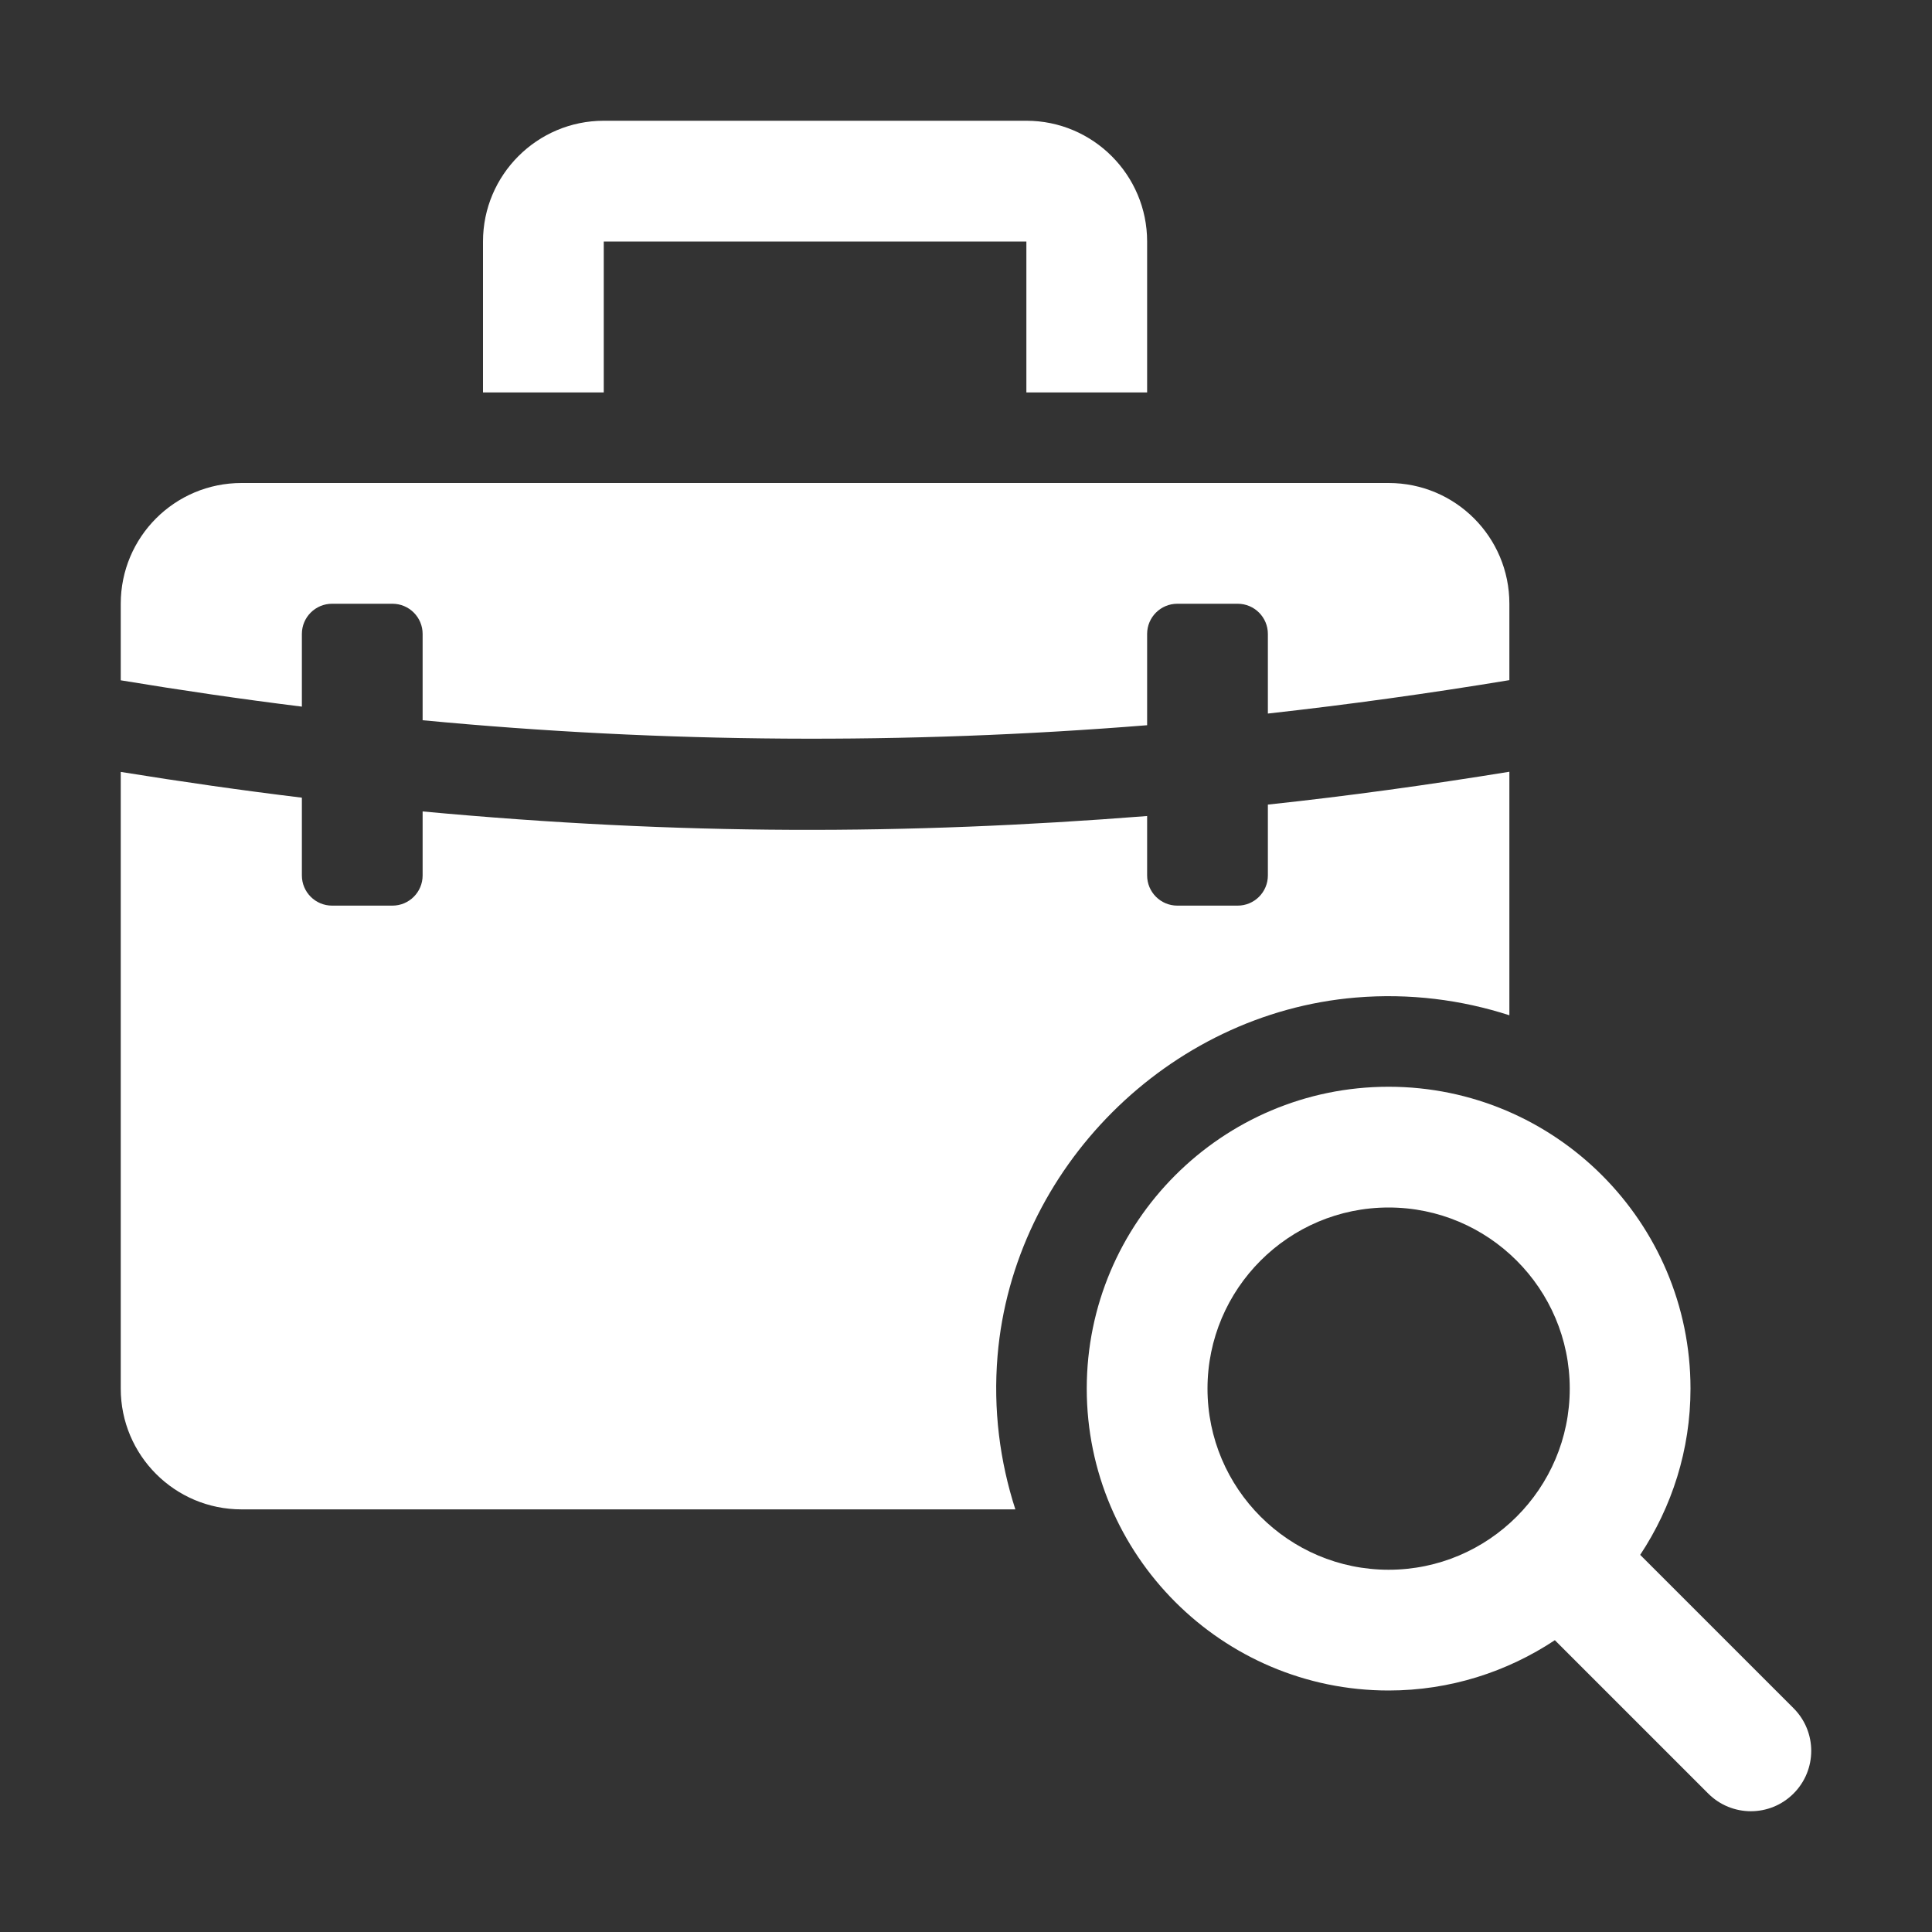
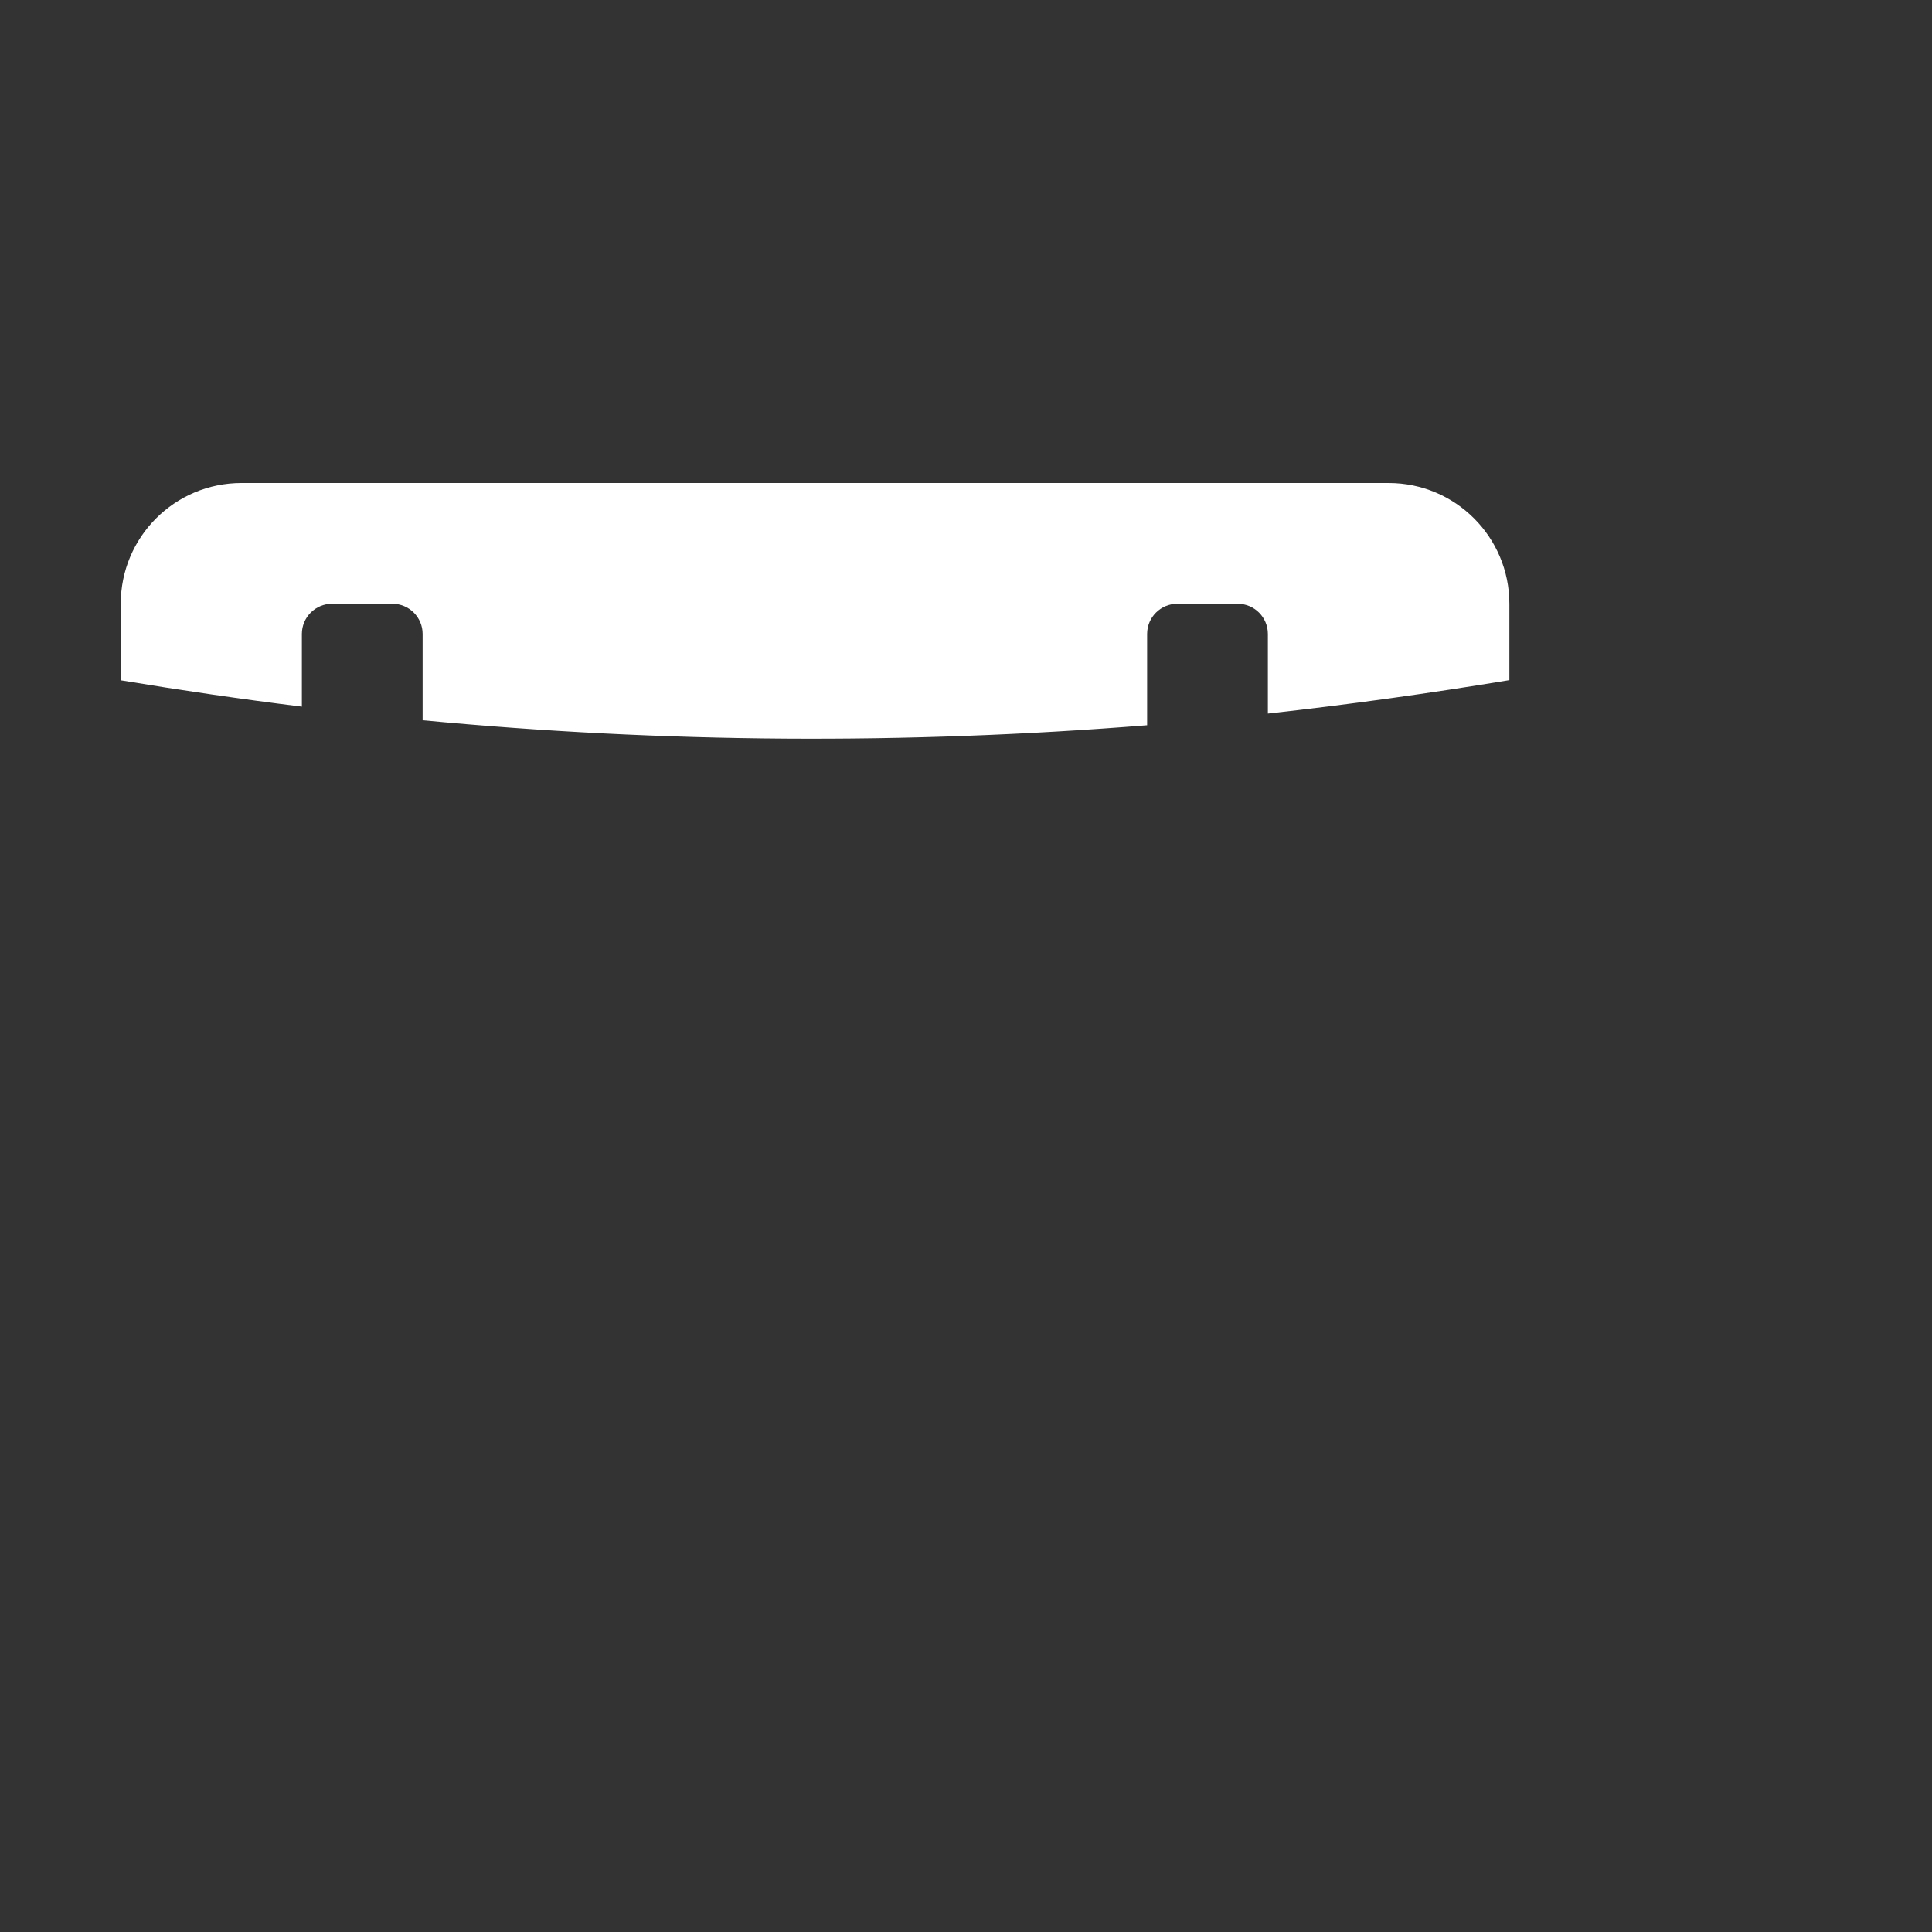
<svg xmlns="http://www.w3.org/2000/svg" width="24" height="24" viewBox="0 0 24 24" fill="none">
  <rect x="0" y="0" width="24" height="24" fill="#333333" stroke="none" />
-   <path d="M22.28 21.22L20.375 19.315C20.768 18.721 21 18.013 21 17.25C21 15.182 19.318 13.5 17.25 13.5C15.182 13.5 13.5 15.182 13.5 17.25C13.5 19.318 15.182 21 17.25 21C18.013 21 18.722 20.768 19.315 20.375L21.22 22.28C21.513 22.573 21.987 22.573 22.28 22.28C22.573 21.987 22.573 21.513 22.28 21.22ZM15 17.25C15 16.009 16.009 15 17.25 15C18.491 15 19.5 16.009 19.5 17.25C19.5 18.491 18.491 19.5 17.25 19.5C16.009 19.5 15 18.491 15 17.25Z" fill="white" />
  <path d="M1.5 8.451V7.5C1.5 6.671 2.171 6 3 6H17.25C18.079 6 18.75 6.671 18.75 7.5V8.449C17.752 8.614 16.751 8.753 15.75 8.864V7.875C15.75 7.668 15.582 7.5 15.375 7.5H14.625C14.418 7.5 14.25 7.668 14.25 7.875V9.009C11.252 9.25 8.246 9.232 5.25 8.947V7.875C5.25 7.668 5.082 7.5 4.875 7.5H4.125C3.918 7.5 3.75 7.668 3.75 7.875V8.778C2.999 8.685 2.249 8.575 1.5 8.451Z" fill="white" />
-   <path d="M12.613 18.75H3C2.171 18.75 1.5 18.078 1.5 17.25V9.589C2.249 9.71 2.999 9.818 3.75 9.909V10.875C3.75 11.082 3.918 11.25 4.125 11.25H4.875C5.082 11.25 5.25 11.082 5.25 10.875V10.08C8.464 10.378 11.254 10.372 14.25 10.137V10.875C14.25 11.082 14.418 11.25 14.625 11.25H15.375C15.582 11.25 15.75 11.082 15.75 10.875V9.995C16.752 9.888 17.752 9.749 18.75 9.587V12.612C18.155 12.42 17.512 12.336 16.842 12.392C14.514 12.587 12.587 14.514 12.392 16.842C12.336 17.512 12.421 18.155 12.613 18.75Z" fill="white" />
-   <path d="M6 4.875V3C6 2.173 6.673 1.5 7.5 1.5H12.75C13.577 1.5 14.25 2.173 14.25 3V4.875H12.75V3H7.5V4.875H6Z" fill="white" />
</svg>